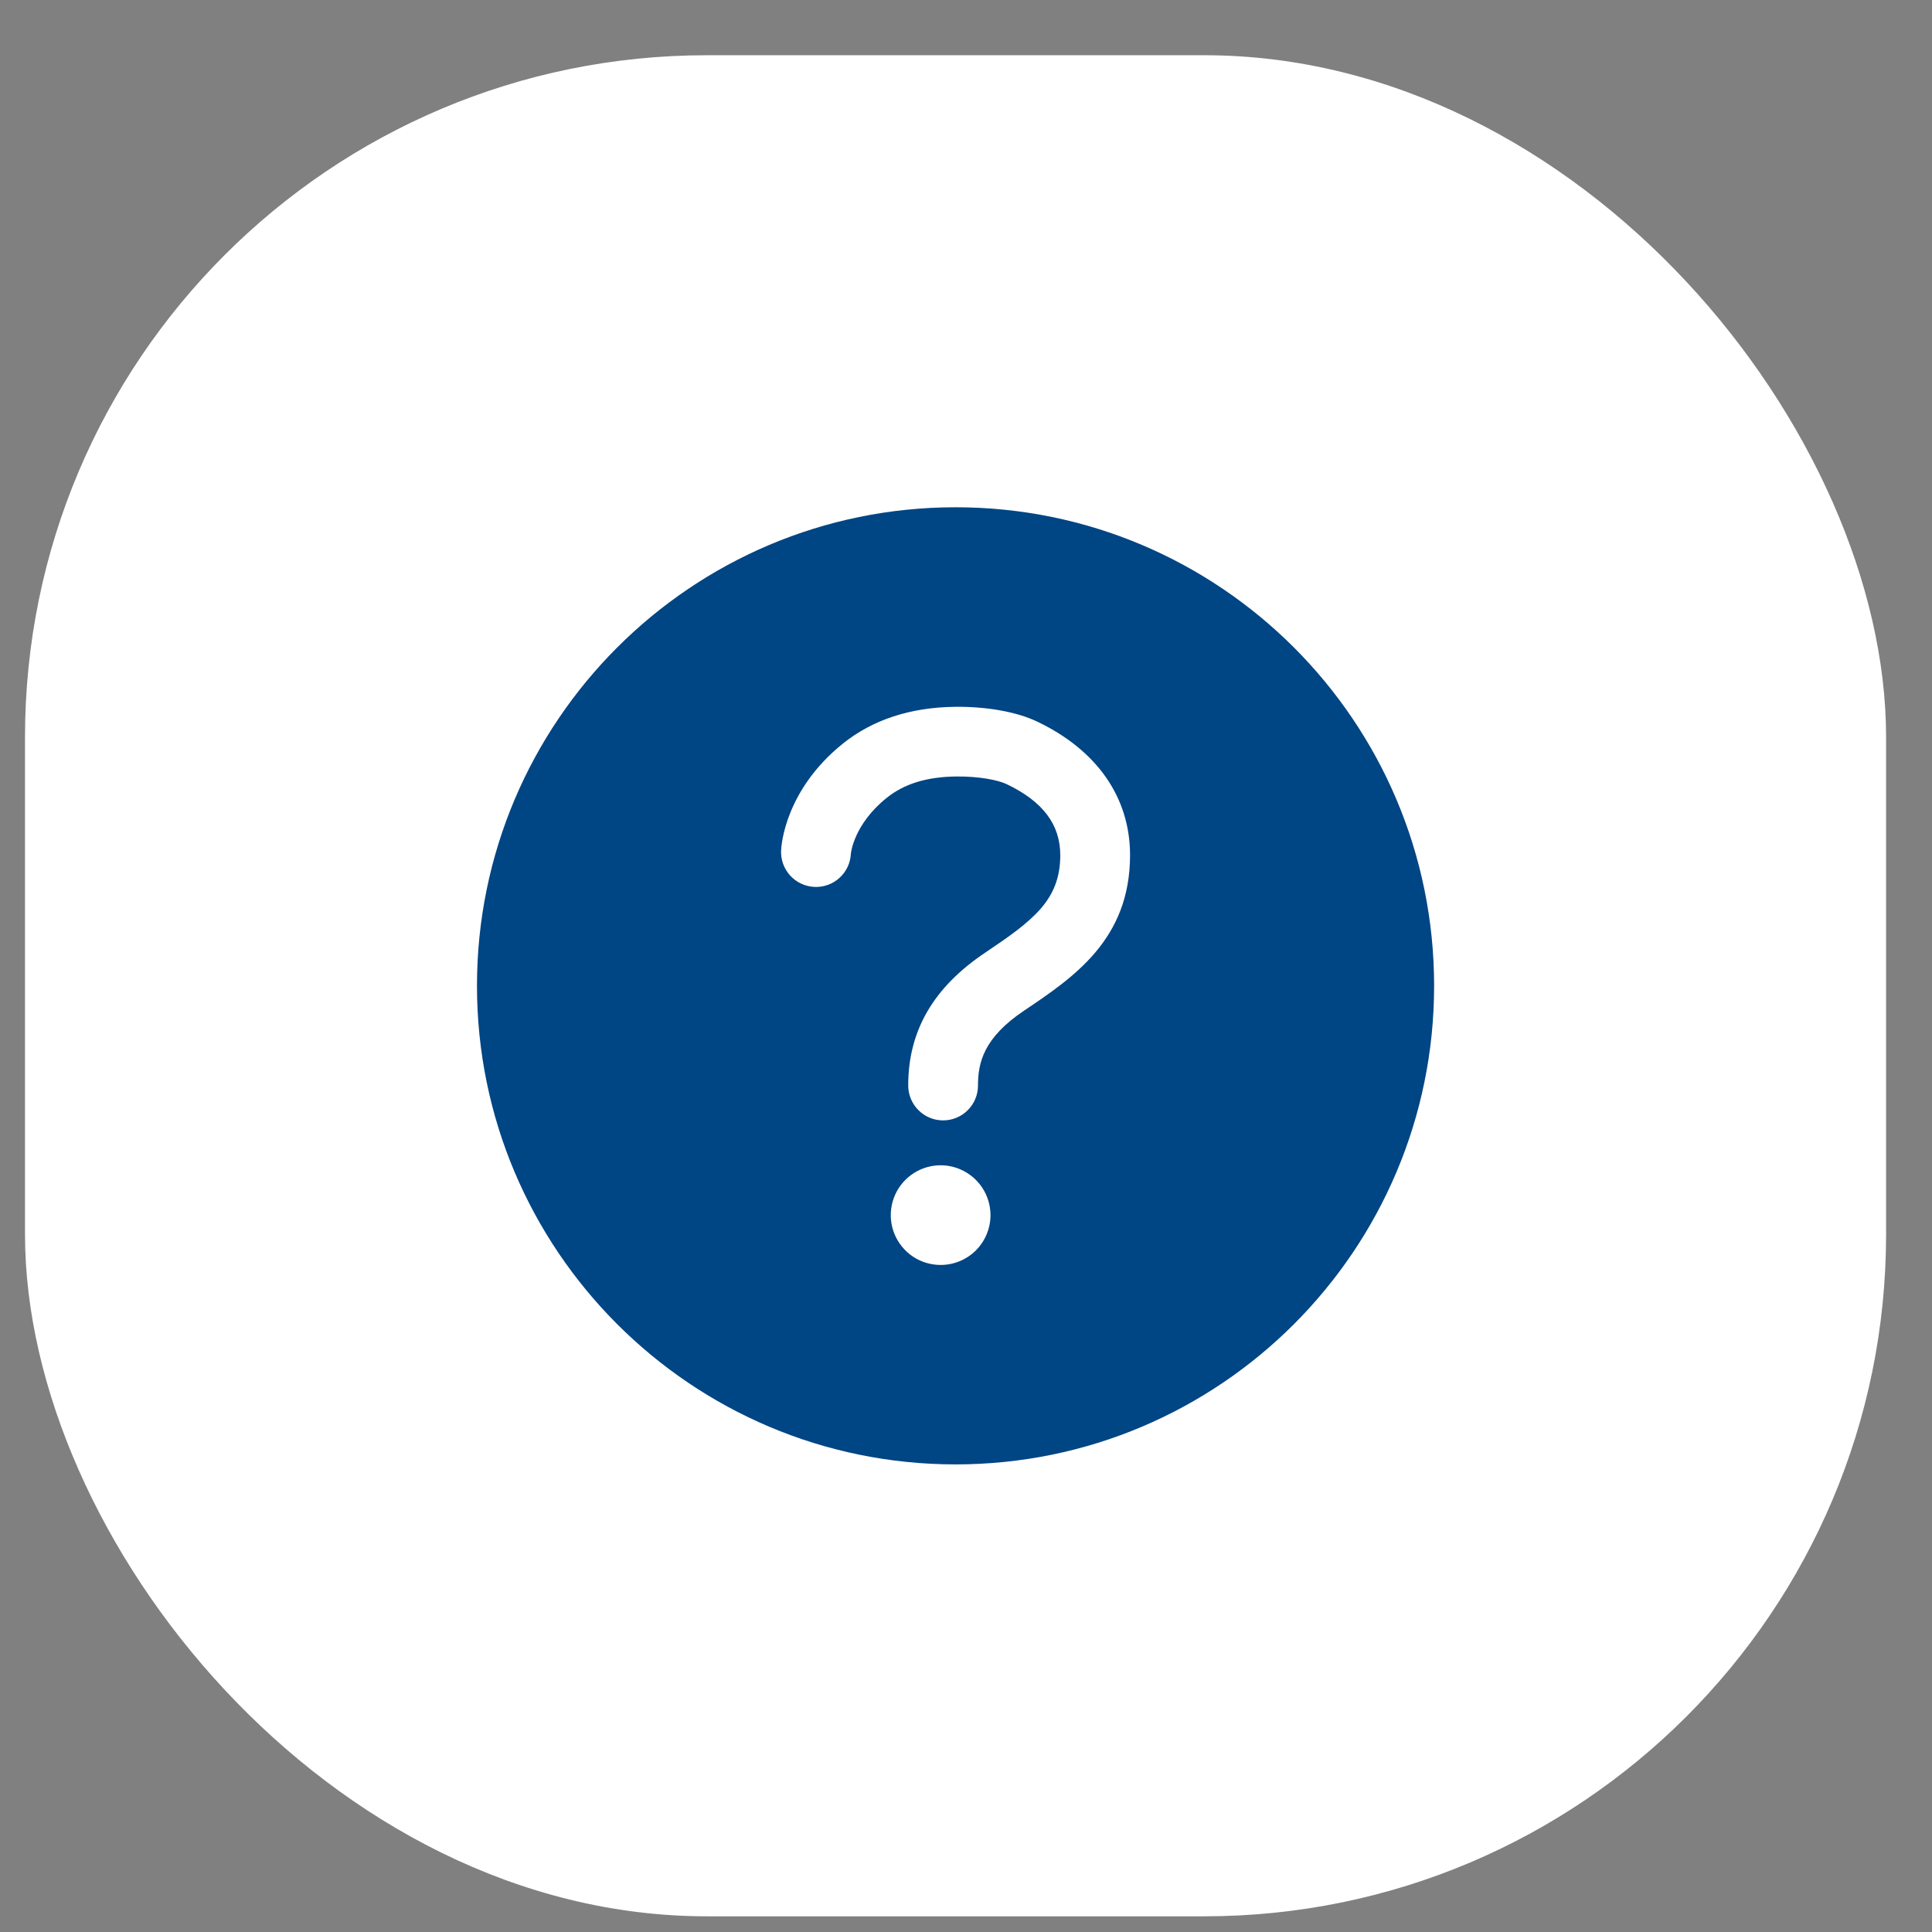
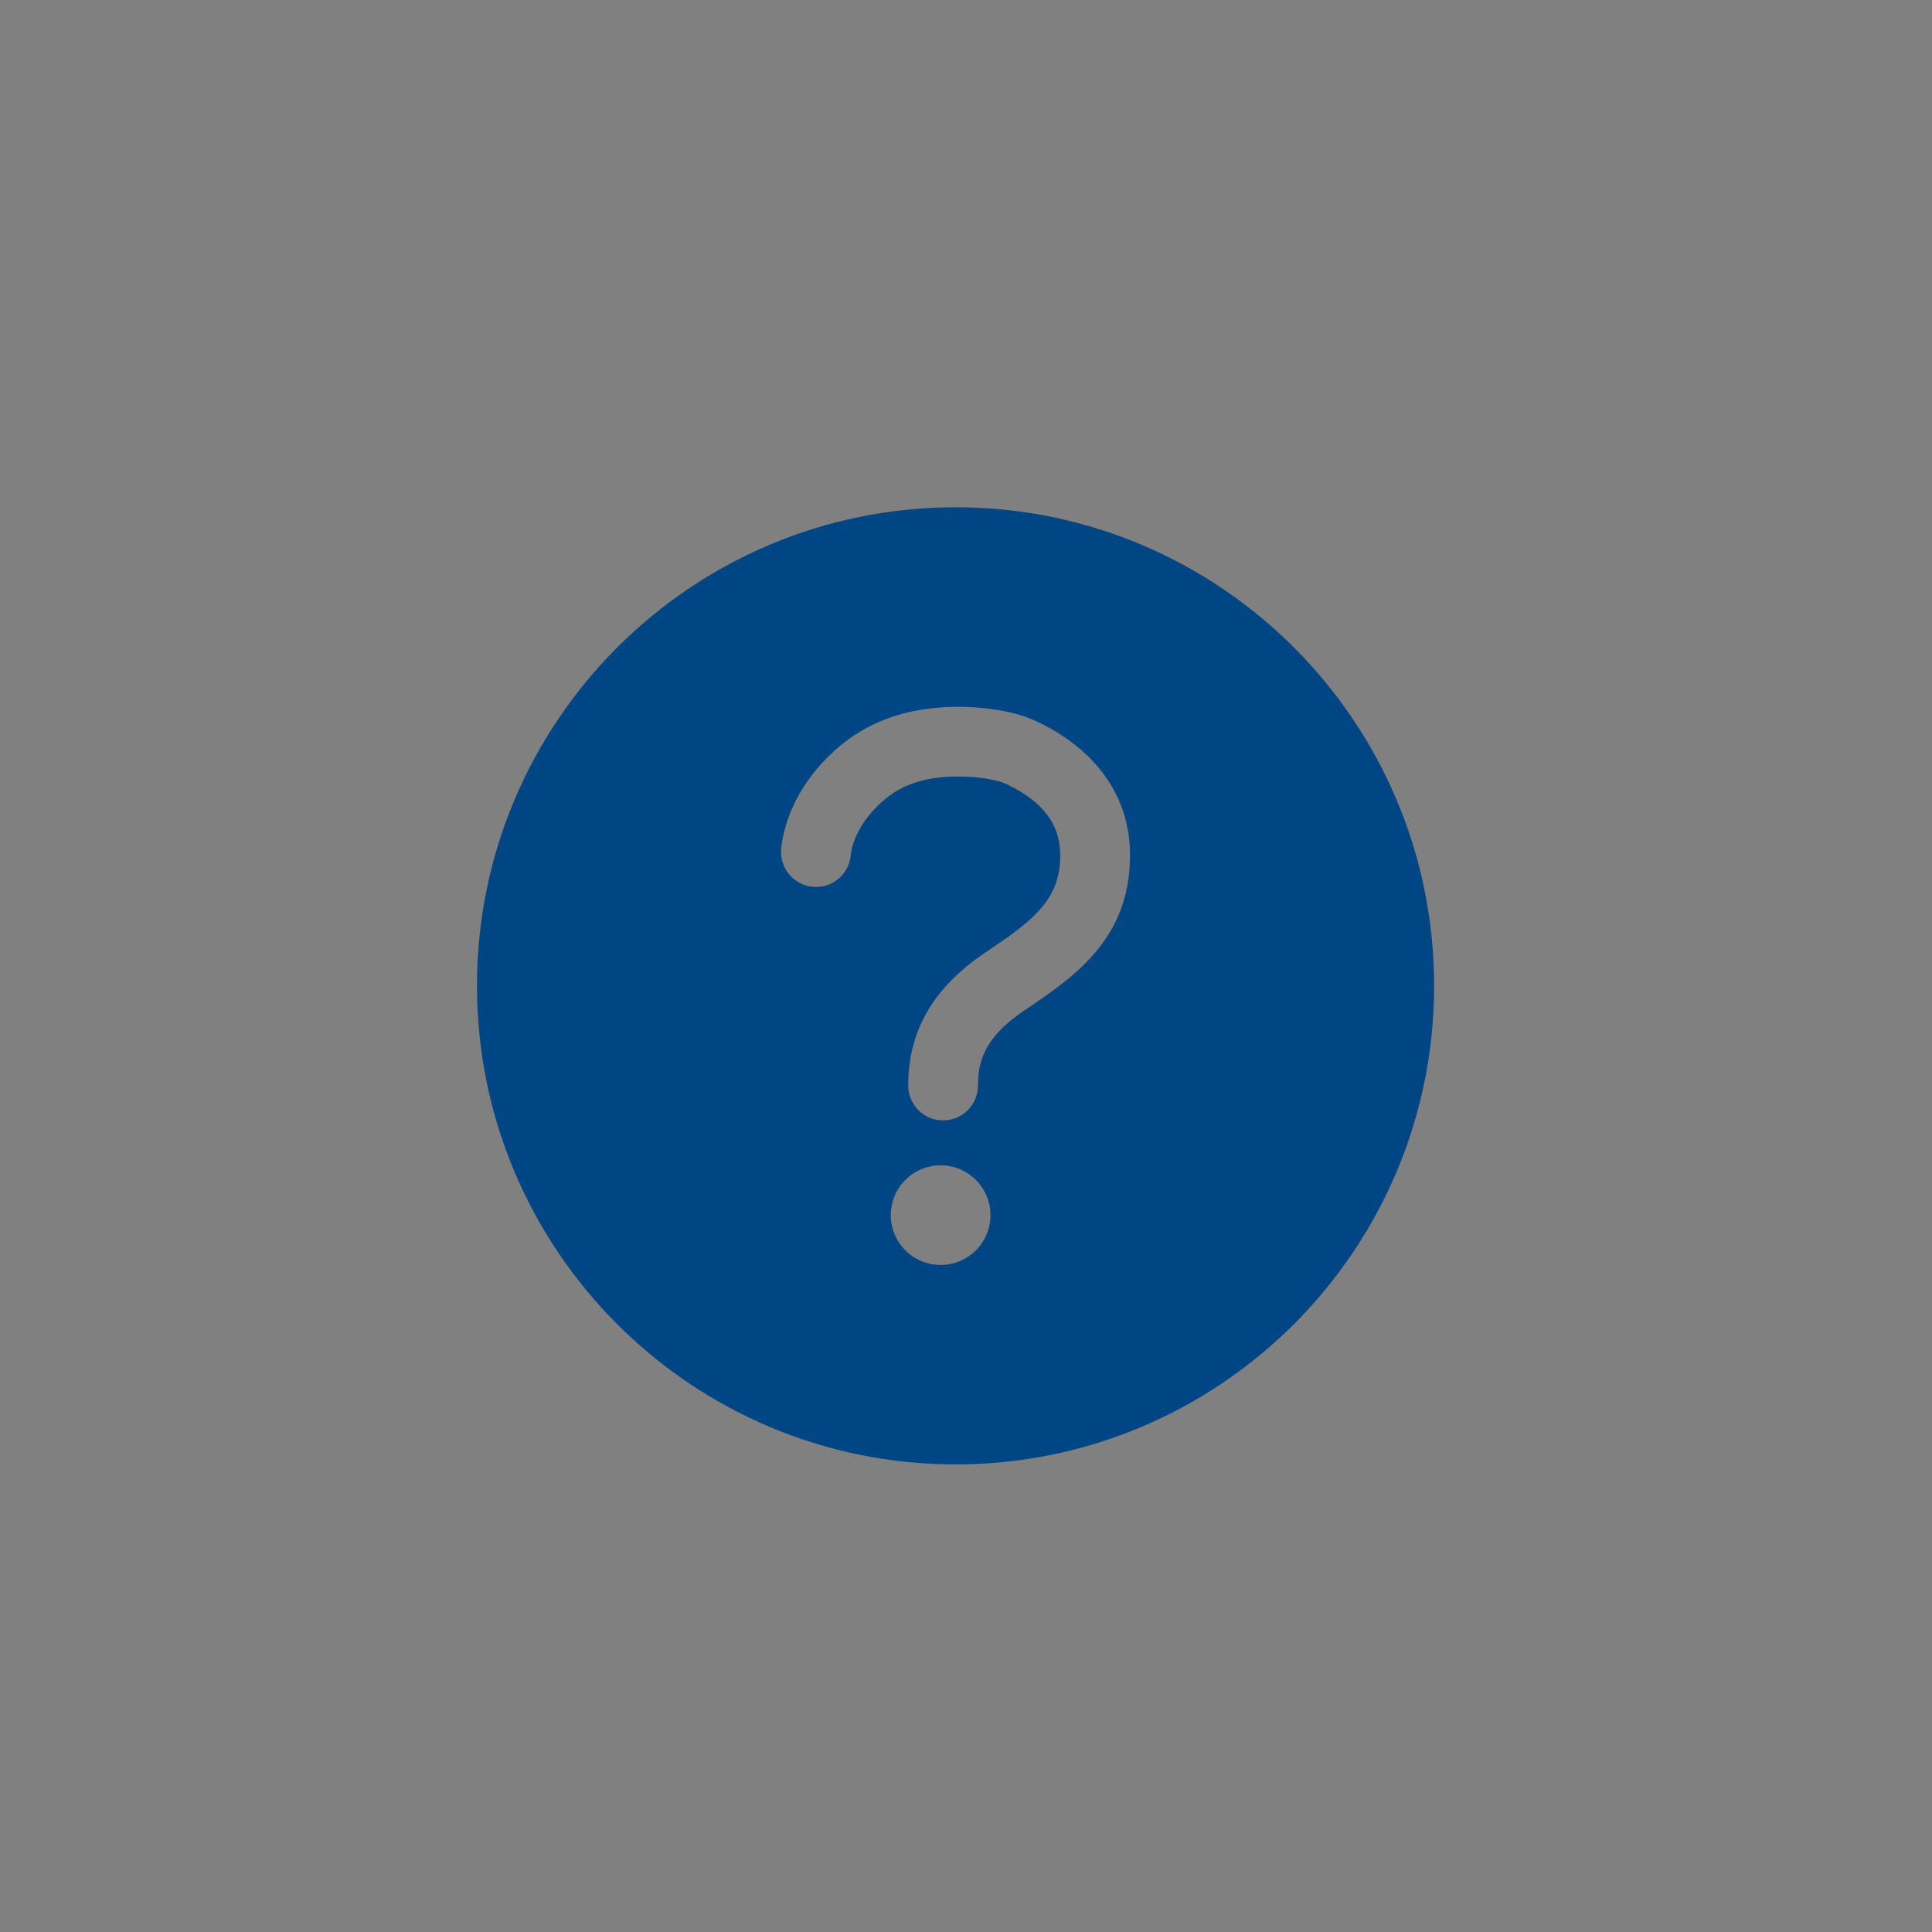
<svg xmlns="http://www.w3.org/2000/svg" width="34" height="34" viewBox="0 0 34 34" fill="none">
  <rect x="0" y="0" width="34" height="34" fill="#808080" stroke="none" />
-   <rect x="0.44" y="0.972" width="32.752" height="32.752" rx="12" fill="white" />
  <path d="M16.817 8.927C12.167 8.927 8.394 12.699 8.394 17.349C8.394 21.998 12.167 25.771 16.817 25.771C21.466 25.771 25.238 21.998 25.238 17.349C25.238 12.699 21.466 8.927 16.817 8.927ZM16.553 22.261C16.38 22.261 16.21 22.21 16.066 22.114C15.922 22.017 15.809 21.88 15.743 21.72C15.676 21.56 15.659 21.383 15.693 21.213C15.727 21.043 15.81 20.887 15.933 20.764C16.056 20.641 16.212 20.558 16.382 20.524C16.552 20.49 16.729 20.507 16.889 20.574C17.049 20.64 17.186 20.753 17.283 20.897C17.379 21.041 17.431 21.211 17.431 21.384C17.431 21.617 17.338 21.84 17.174 22.005C17.009 22.169 16.786 22.261 16.553 22.261ZM18.02 17.787C17.309 18.265 17.211 18.702 17.211 19.103C17.211 19.266 17.147 19.422 17.031 19.537C16.916 19.653 16.76 19.717 16.597 19.717C16.434 19.717 16.278 19.653 16.163 19.537C16.048 19.422 15.983 19.266 15.983 19.103C15.983 18.142 16.425 17.378 17.335 16.767C18.181 16.199 18.659 15.84 18.659 15.049C18.659 14.511 18.352 14.103 17.716 13.8C17.567 13.729 17.234 13.66 16.824 13.665C16.31 13.671 15.911 13.794 15.603 14.042C15.023 14.508 14.974 15.016 14.974 15.024C14.97 15.104 14.95 15.184 14.916 15.257C14.882 15.329 14.833 15.395 14.773 15.449C14.714 15.504 14.644 15.546 14.568 15.573C14.492 15.6 14.411 15.612 14.331 15.608C14.25 15.604 14.171 15.585 14.098 15.55C14.025 15.516 13.959 15.467 13.905 15.408C13.851 15.348 13.809 15.278 13.781 15.202C13.754 15.126 13.742 15.045 13.746 14.964C13.751 14.858 13.825 13.898 14.832 13.087C15.355 12.667 16.02 12.448 16.806 12.439C17.363 12.432 17.887 12.527 18.242 12.694C19.304 13.196 19.887 14.034 19.887 15.049C19.887 16.533 18.895 17.199 18.02 17.787Z" fill="#004584" />
</svg>